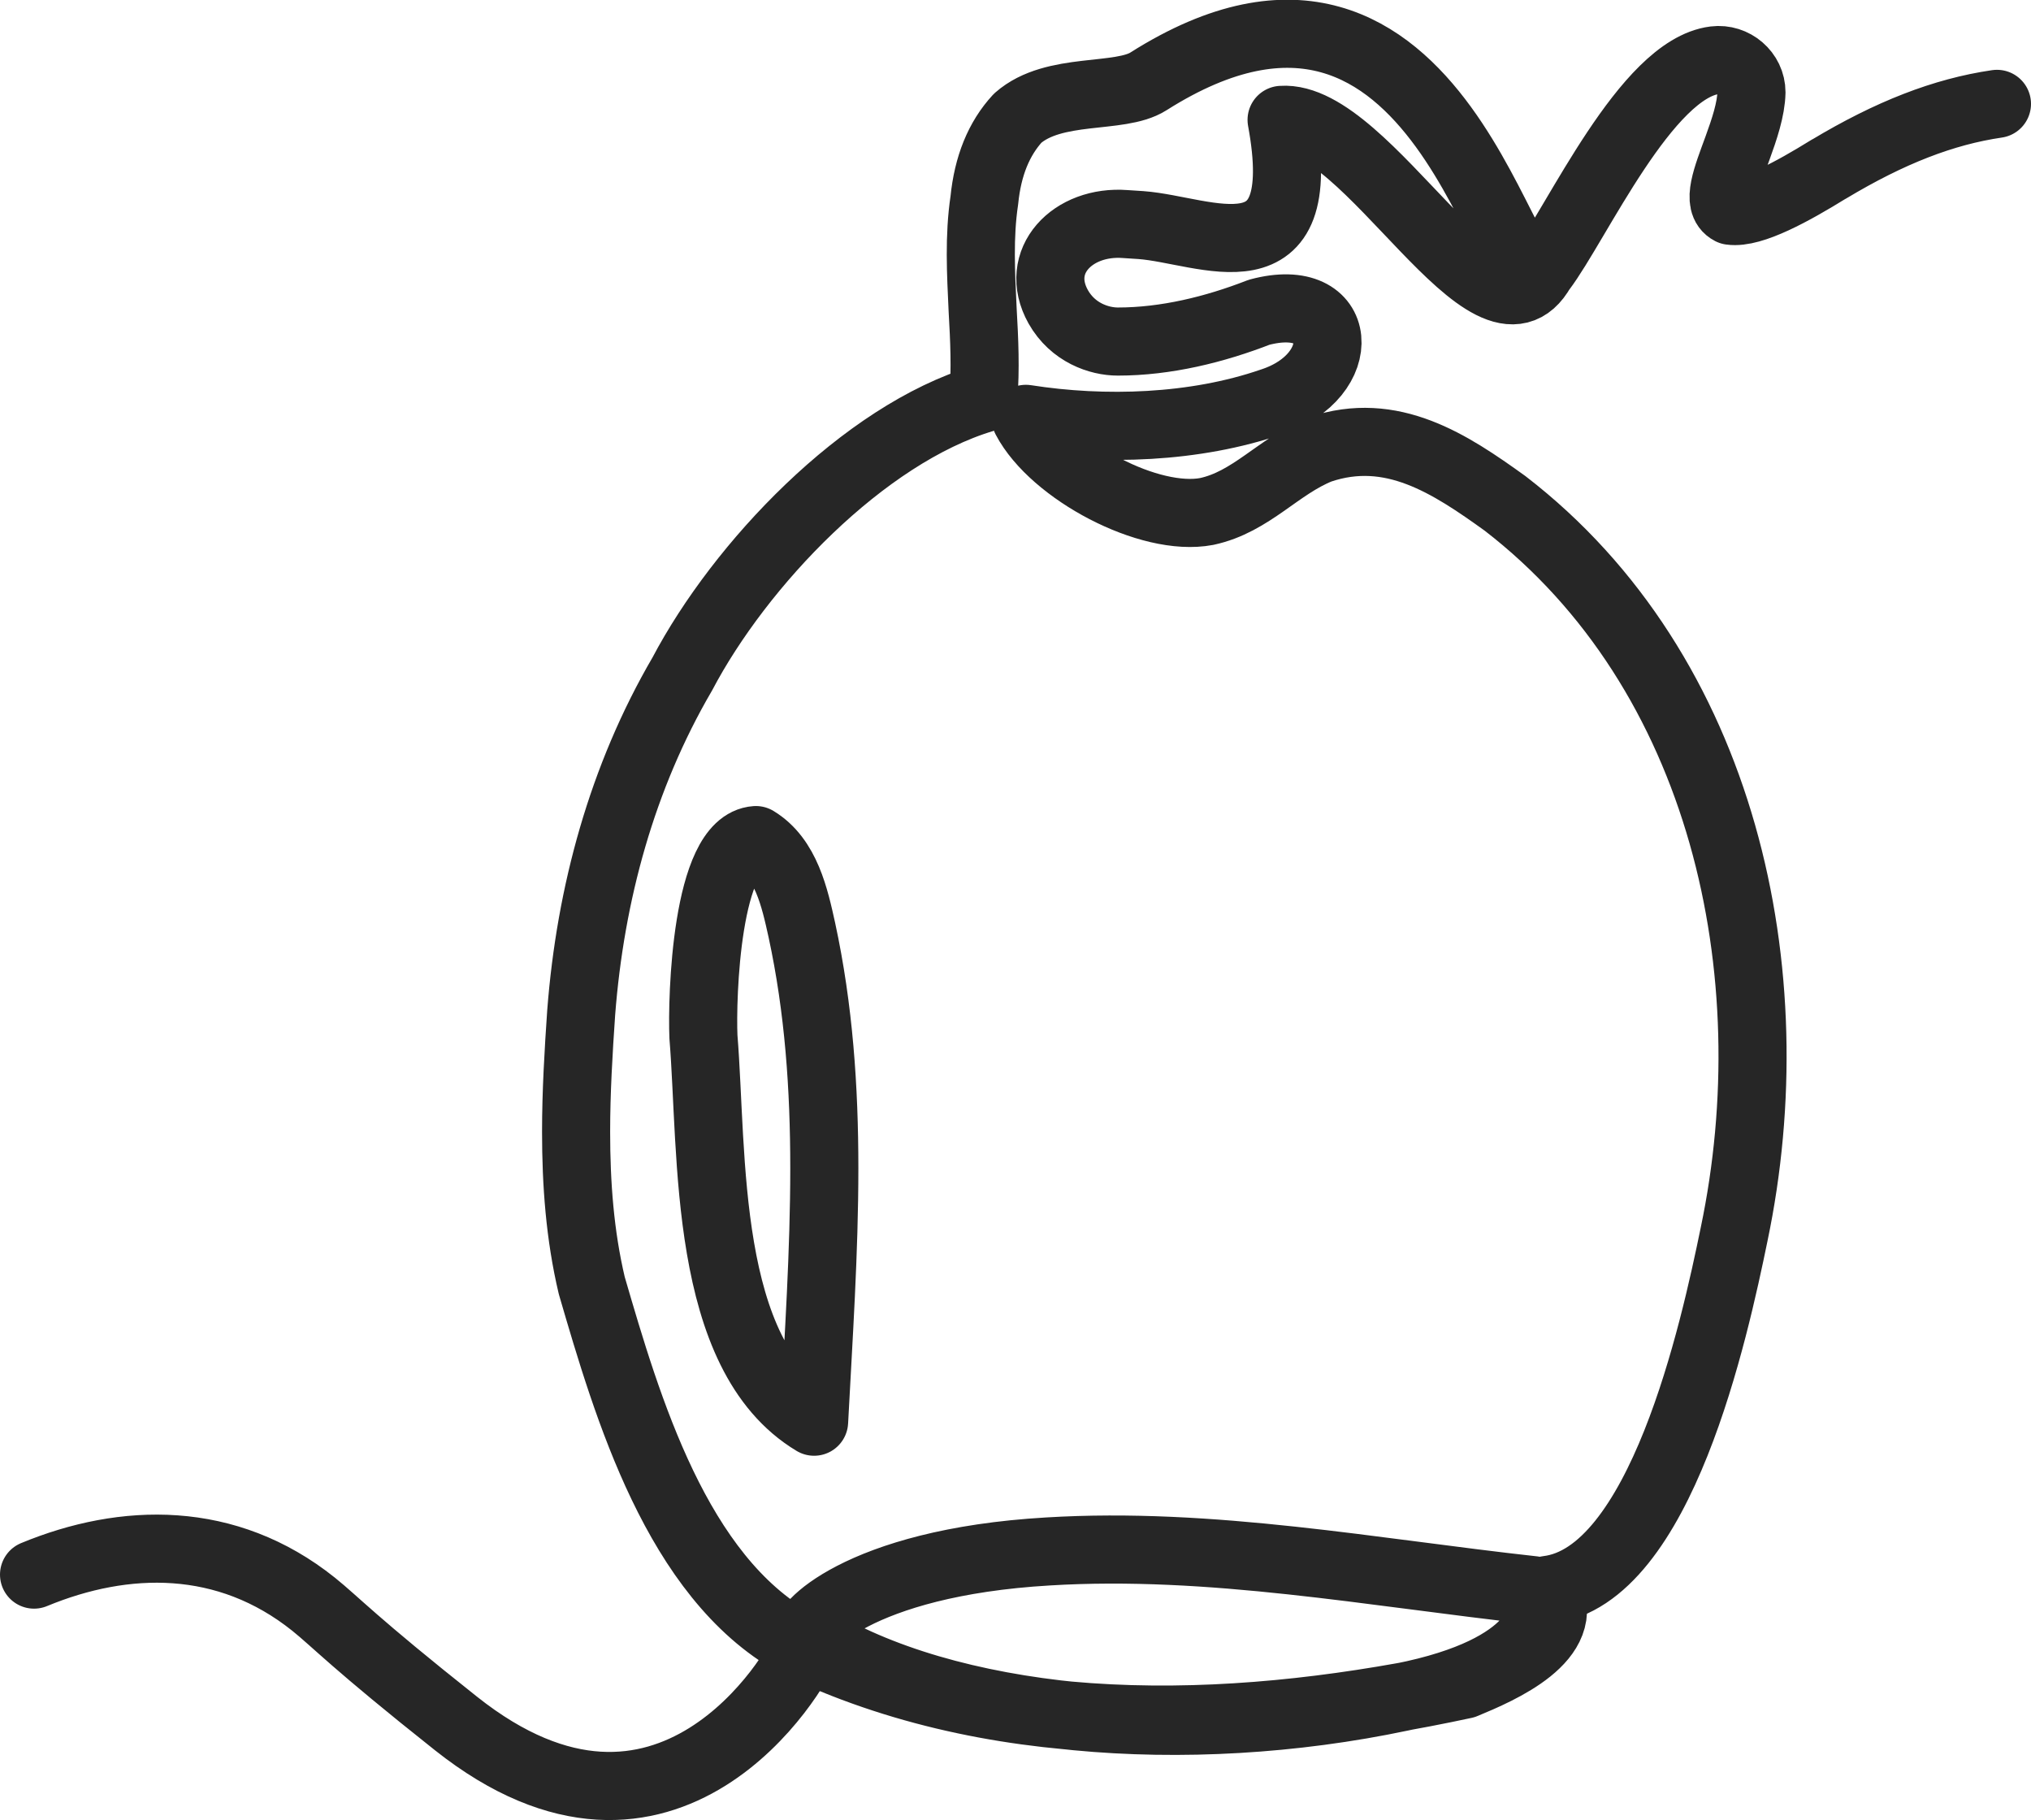
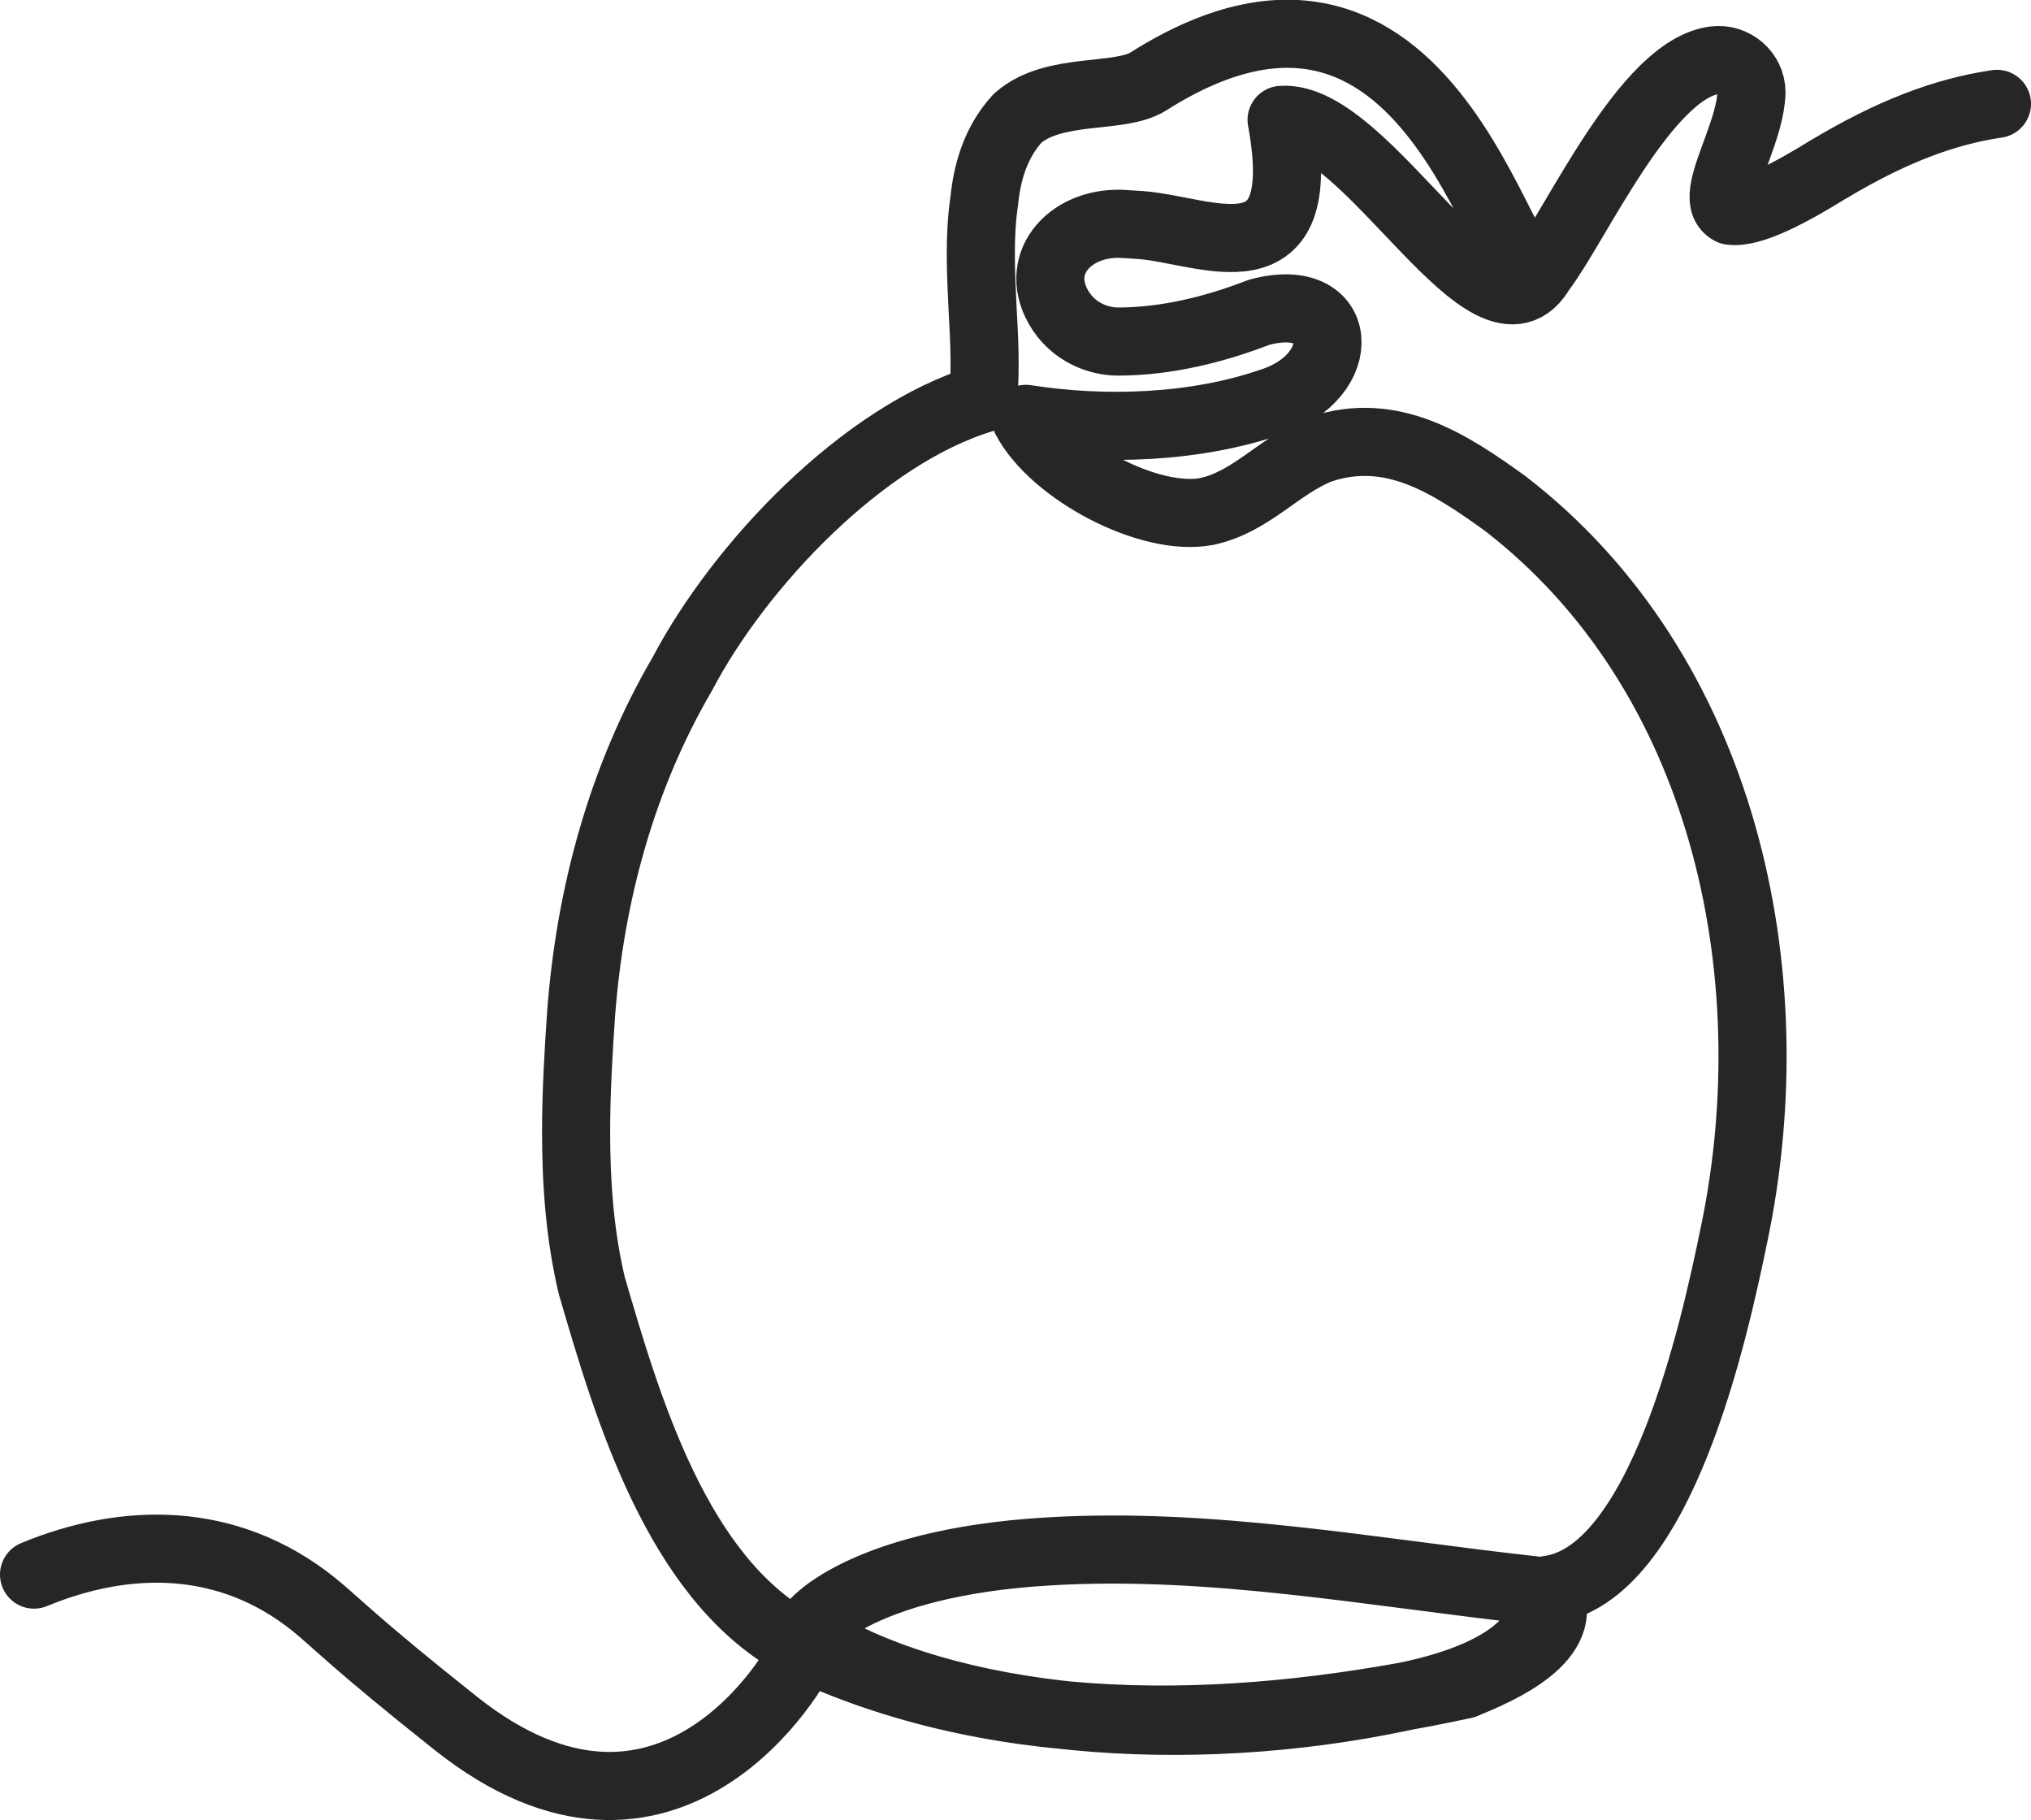
<svg xmlns="http://www.w3.org/2000/svg" id="Calque_2" data-name="Calque 2" viewBox="0 0 59.65 53.45">
  <defs>
    <style>
      .cls-1 {
        fill: none;
        stroke: #262626;
        stroke-linecap: round;
        stroke-linejoin: round;
        stroke-width: 2px;
      }
    </style>
  </defs>
  <g id="Calque_2-2" data-name="Calque 2">
-     <path class="cls-1" d="M1,46.24c2.66-1.1,5.66-1.17,8.21.87.66.53,1.18,1.12,4.18,3.5,6.22,4.94,10.04-1.57,10.25-2.23,6.04,2.79,13.01,2.46,19.37,1.09,1.04-.43,3.21-1.36,2.44-2.78,3.33-.4,4.9-7.62,5.48-10.44,1.61-7.68-.29-16.51-6.73-21.47-1.6-1.15-3.32-2.3-5.44-1.58-1.22.49-2.01,1.54-3.32,1.82-1.68.32-4.5-1.18-5.31-2.72,2.3.36,4.96.28,7.22-.5,2.31-.75,2.17-3.31-.37-2.63-1.31.51-2.74.86-4.15.86-.55,0-1.32-.26-1.75-1.02-.75-1.34.43-2.55,1.97-2.43.14.01.3.02.46.03,1.9.14,5.03,1.79,4.13-3.09,2.51-.18,6.13,7.13,7.64,4.39M58.65,3.05c-1.57.23-3.14.84-4.94,1.92,0,0-.01,0-.02.01-1.02.63-2.23,1.3-2.86,1.21-.43-.22-.11-.99.2-1.84.2-.55.4-1.14.41-1.64,0-.57-.52-1.01-1.08-.94-2.01.25-4.05,4.79-5.08,6.15-1.03,1.72-2.82-11.06-11.55-5.53-.85.54-2.77.14-3.84,1.08q-.83.9-.98,2.41c-.16,1.07-.1,2.14-.05,3.22.05.87.09,1.74.02,2.6-3.53,1.06-7.15,4.88-8.84,8.09-1.77,3.03-2.7,6.45-2.97,9.94-.08,1.16-.15,2.34-.15,3.51,0,1.52.11,3.03.46,4.51,1.05,3.6,2.5,8.54,5.96,10.48M24.21,34.3c0,2.48-.17,4.97-.3,7.45-3.28-1.97-2.97-7.86-3.25-11.3-.05-1.16.08-5.68,1.54-5.78.89.54,1.14,1.69,1.35,2.64.5,2.31.66,4.65.66,6.99ZM41.15,49.84c-6.3,1.33-13.33.76-17.41-1.78-.27-.17,1.41-2.17,7.04-2.5,4.79-.29,9.53.62,14.27,1.14.16.2.23.39.23.58,0,0,.08,1.73-4.13,2.56Z" />
+     <path class="cls-1" d="M1,46.24c2.66-1.1,5.66-1.17,8.21.87.66.53,1.18,1.12,4.18,3.5,6.22,4.94,10.04-1.57,10.25-2.23,6.04,2.79,13.01,2.46,19.37,1.09,1.04-.43,3.21-1.36,2.44-2.78,3.33-.4,4.9-7.62,5.48-10.44,1.61-7.68-.29-16.51-6.73-21.47-1.6-1.15-3.32-2.3-5.44-1.58-1.22.49-2.01,1.54-3.32,1.82-1.68.32-4.5-1.18-5.31-2.72,2.3.36,4.96.28,7.22-.5,2.31-.75,2.17-3.31-.37-2.63-1.31.51-2.74.86-4.15.86-.55,0-1.32-.26-1.75-1.02-.75-1.34.43-2.55,1.97-2.43.14.01.3.02.46.03,1.9.14,5.03,1.79,4.13-3.09,2.51-.18,6.13,7.13,7.64,4.39M58.65,3.05c-1.57.23-3.14.84-4.94,1.92,0,0-.01,0-.02.01-1.02.63-2.23,1.3-2.86,1.21-.43-.22-.11-.99.2-1.84.2-.55.4-1.14.41-1.64,0-.57-.52-1.01-1.08-.94-2.01.25-4.05,4.79-5.08,6.15-1.03,1.72-2.82-11.06-11.55-5.53-.85.54-2.77.14-3.84,1.08q-.83.9-.98,2.41c-.16,1.07-.1,2.14-.05,3.22.05.87.09,1.74.02,2.6-3.53,1.06-7.15,4.88-8.84,8.09-1.77,3.03-2.7,6.45-2.97,9.94-.08,1.16-.15,2.34-.15,3.51,0,1.52.11,3.03.46,4.51,1.05,3.6,2.5,8.54,5.96,10.48M24.21,34.3ZM41.15,49.84c-6.3,1.33-13.33.76-17.41-1.78-.27-.17,1.41-2.17,7.04-2.5,4.79-.29,9.53.62,14.27,1.14.16.2.23.39.23.58,0,0,.08,1.73-4.13,2.56Z" />
  </g>
</svg>